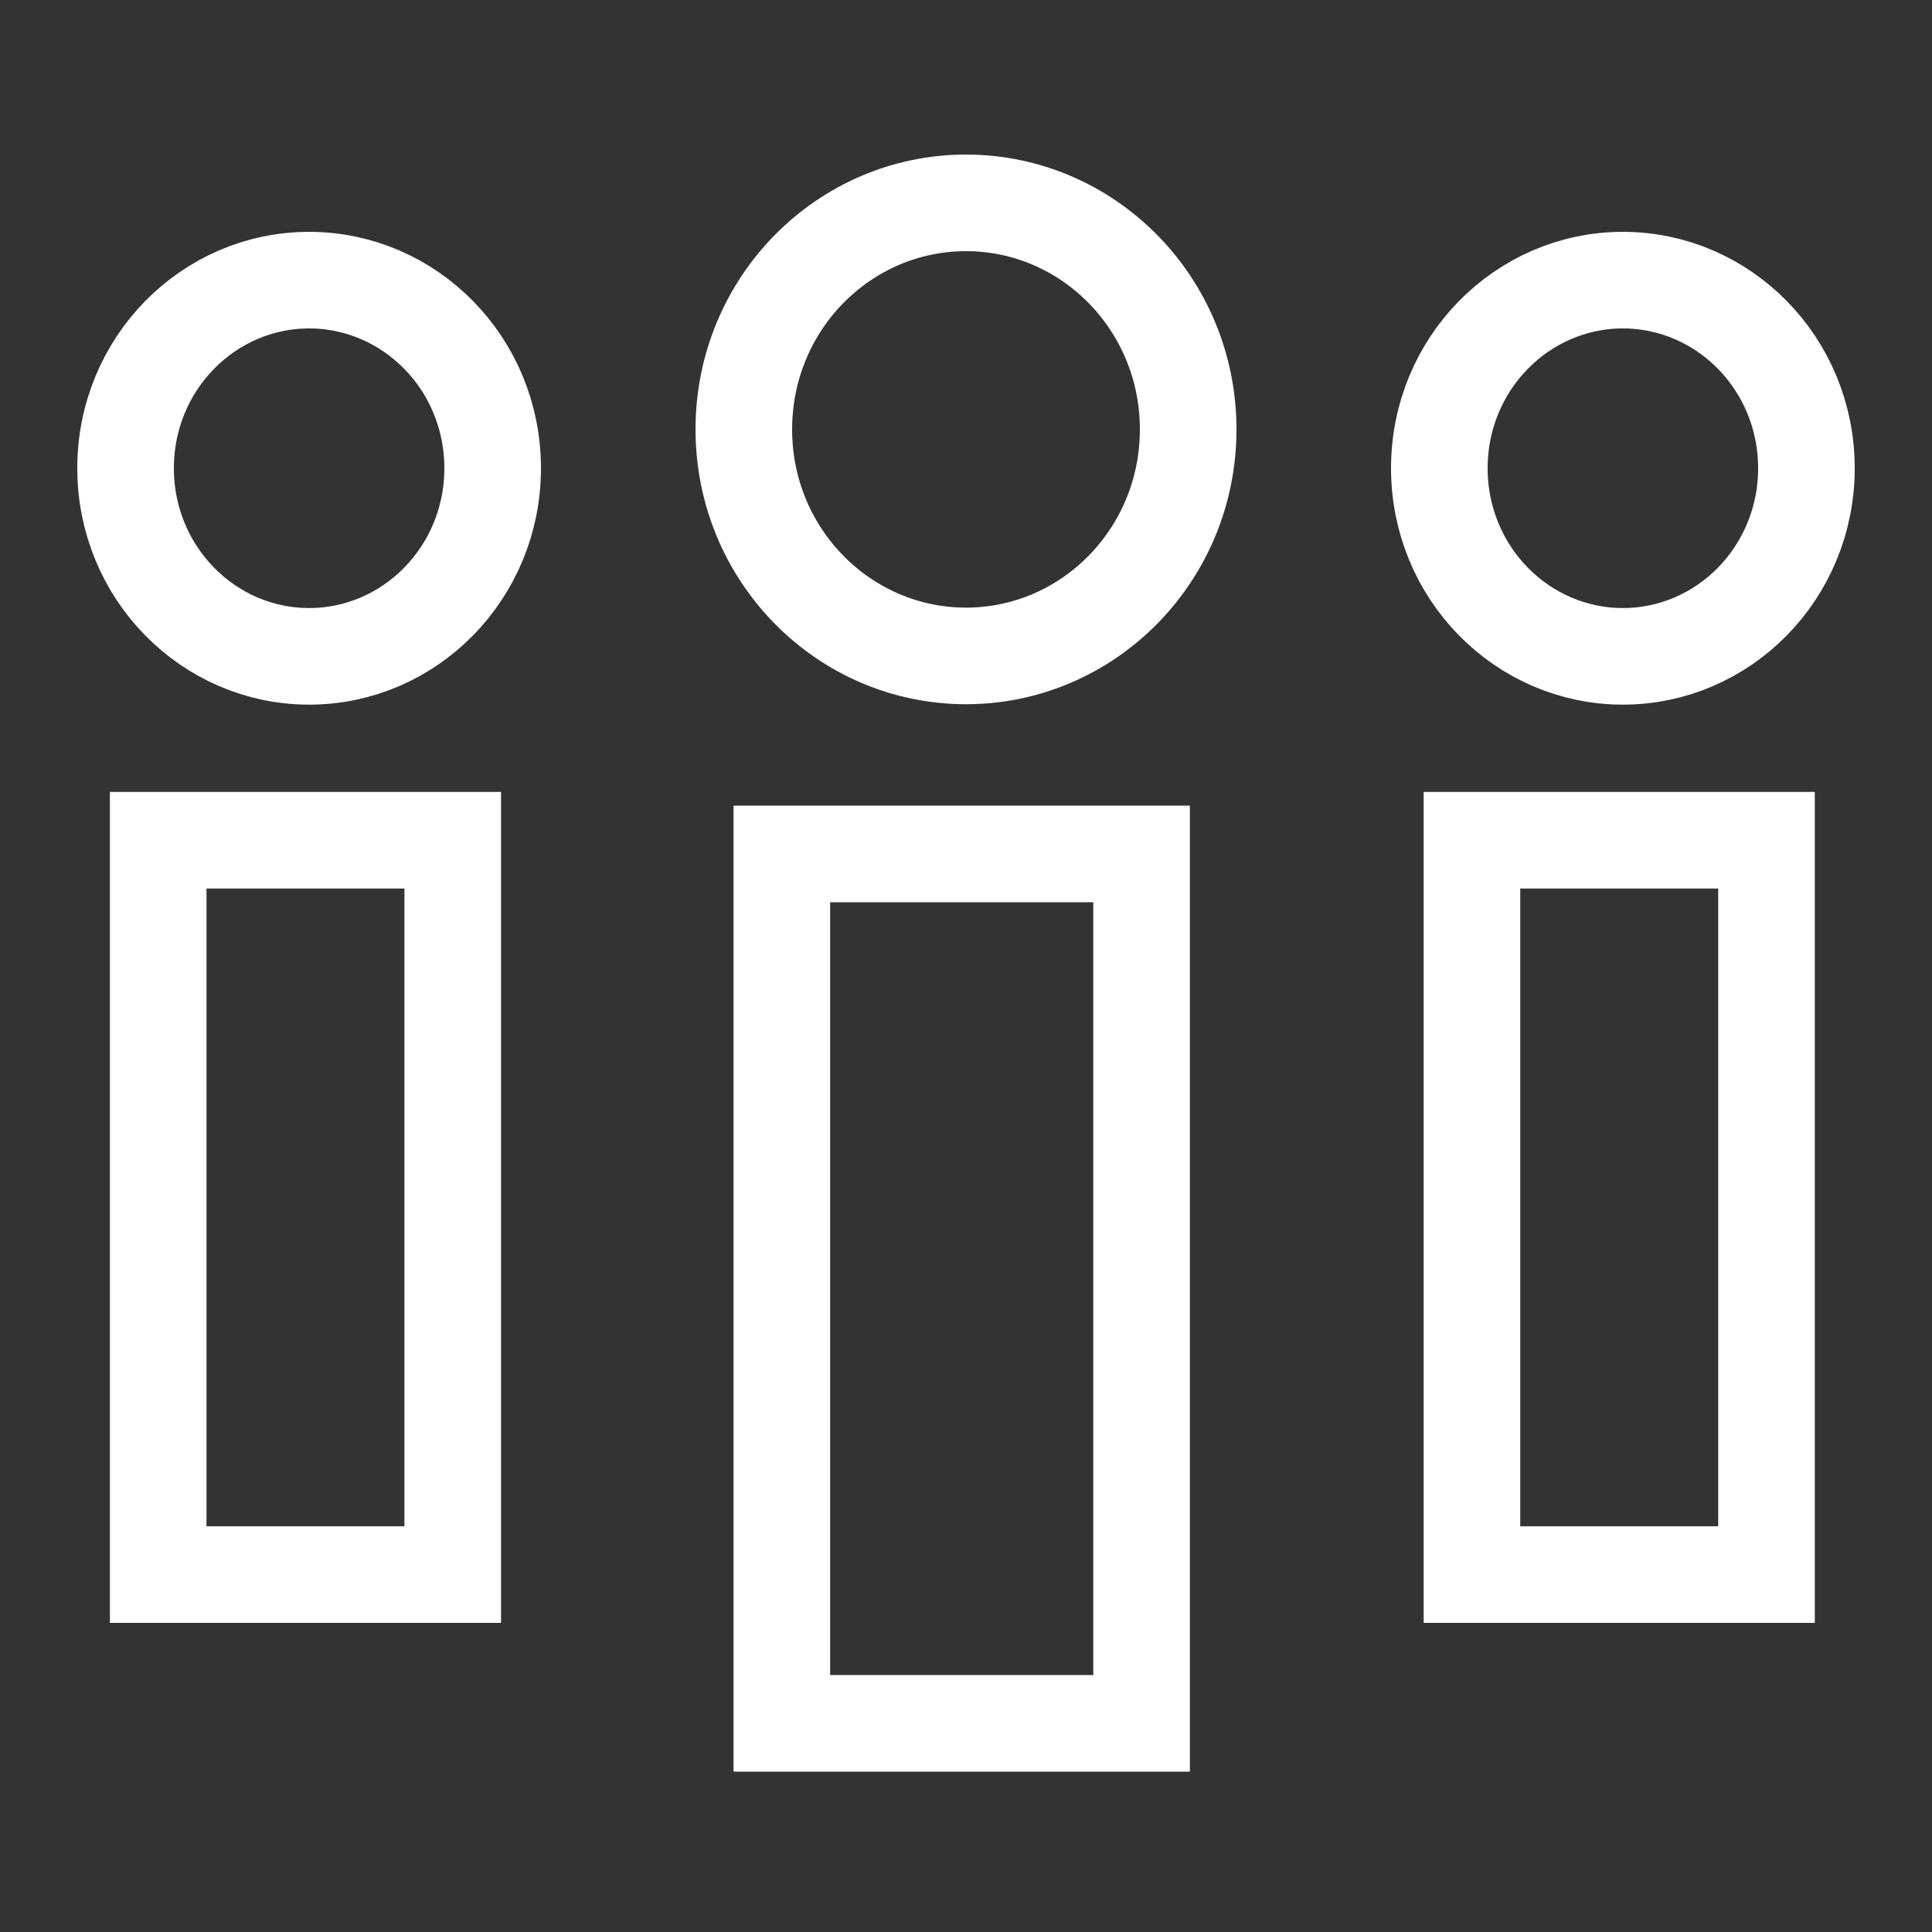
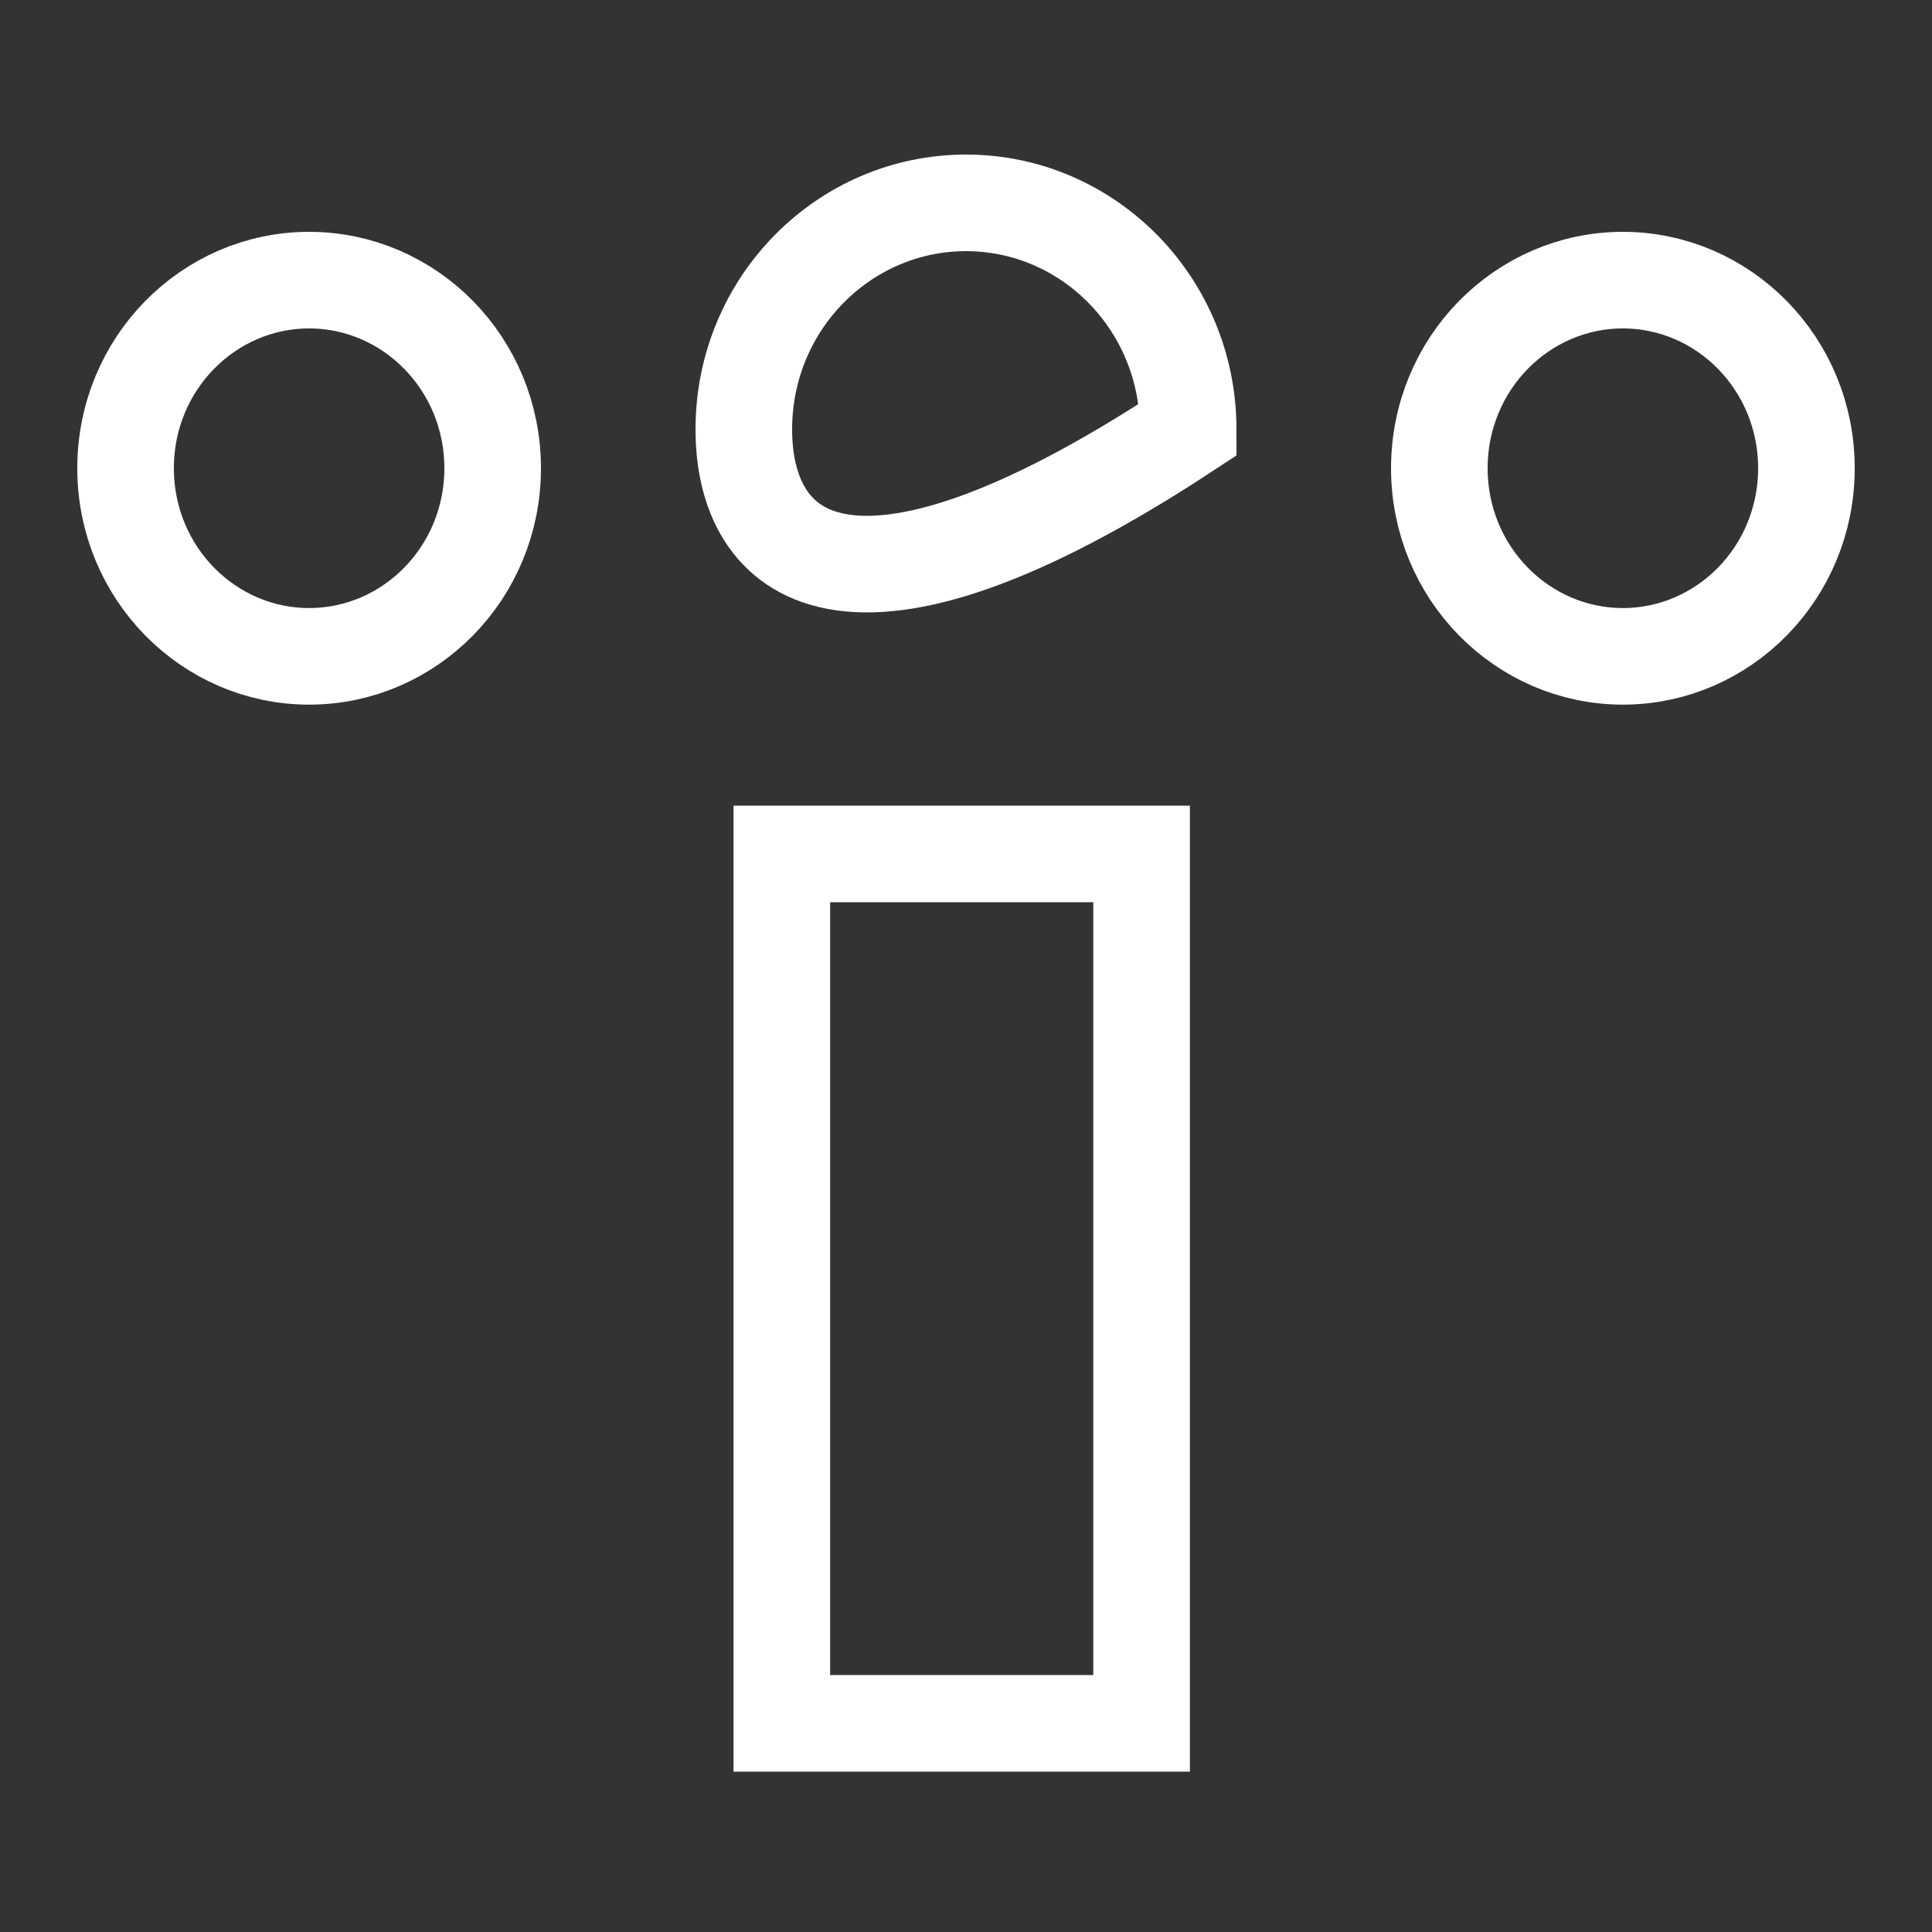
<svg xmlns="http://www.w3.org/2000/svg" width="50" height="50" viewBox="0 0 50 50" fill="none">
  <rect x="0" y="0" width="50" height="50" fill="#333333" stroke="none" />
  <rect x="20.234" y="22.1" width="9.31" height="22.5" stroke="white" stroke-width="2.5" />
-   <path d="M30.75 11.113C30.75 14.369 28.157 16.975 25 16.975C21.843 16.975 19.25 14.369 19.25 11.113C19.25 7.856 21.843 5.25 25 5.25C28.157 5.25 30.75 7.856 30.75 11.113Z" stroke="white" stroke-width="2.5" />
-   <rect x="38.094" y="21.745" width="7.623" height="19.005" stroke="white" stroke-width="2.5" />
+   <path d="M30.75 11.113C21.843 16.975 19.25 14.369 19.25 11.113C19.25 7.856 21.843 5.25 25 5.25C28.157 5.25 30.75 7.856 30.75 11.113Z" stroke="white" stroke-width="2.5" />
  <path d="M46.75 12.118C46.75 14.83 44.6 16.986 42 16.986C39.4 16.986 37.25 14.83 37.25 12.118C37.25 9.406 39.4 7.25 42 7.25C44.6 7.25 46.75 9.406 46.75 12.118Z" stroke="white" stroke-width="2.5" />
-   <rect x="4.094" y="21.745" width="7.623" height="19.005" stroke="white" stroke-width="2.5" />
  <path d="M12.75 12.118C12.75 14.83 10.601 16.986 8 16.986C5.4 16.986 3.25 14.83 3.25 12.118C3.25 9.406 5.4 7.25 8 7.25C10.601 7.25 12.75 9.406 12.75 12.118Z" stroke="white" stroke-width="2.5" />
</svg>